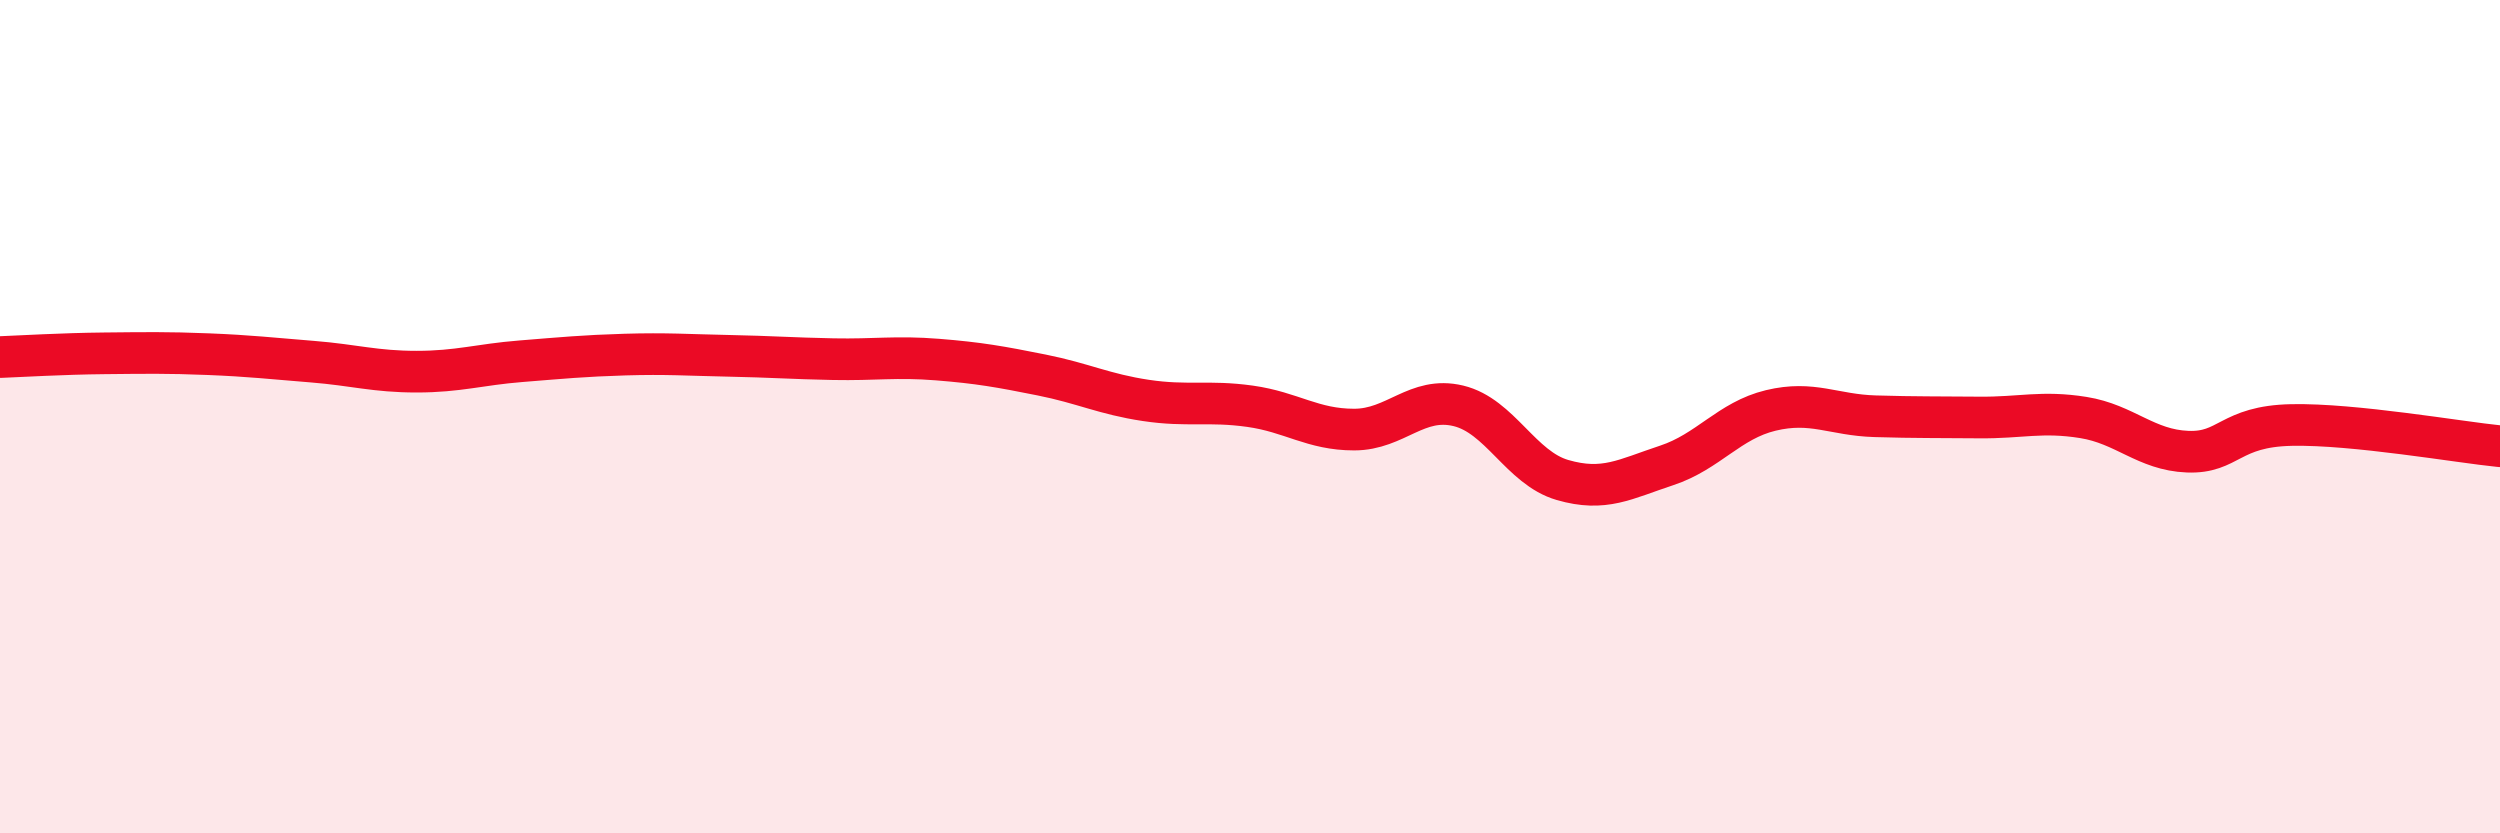
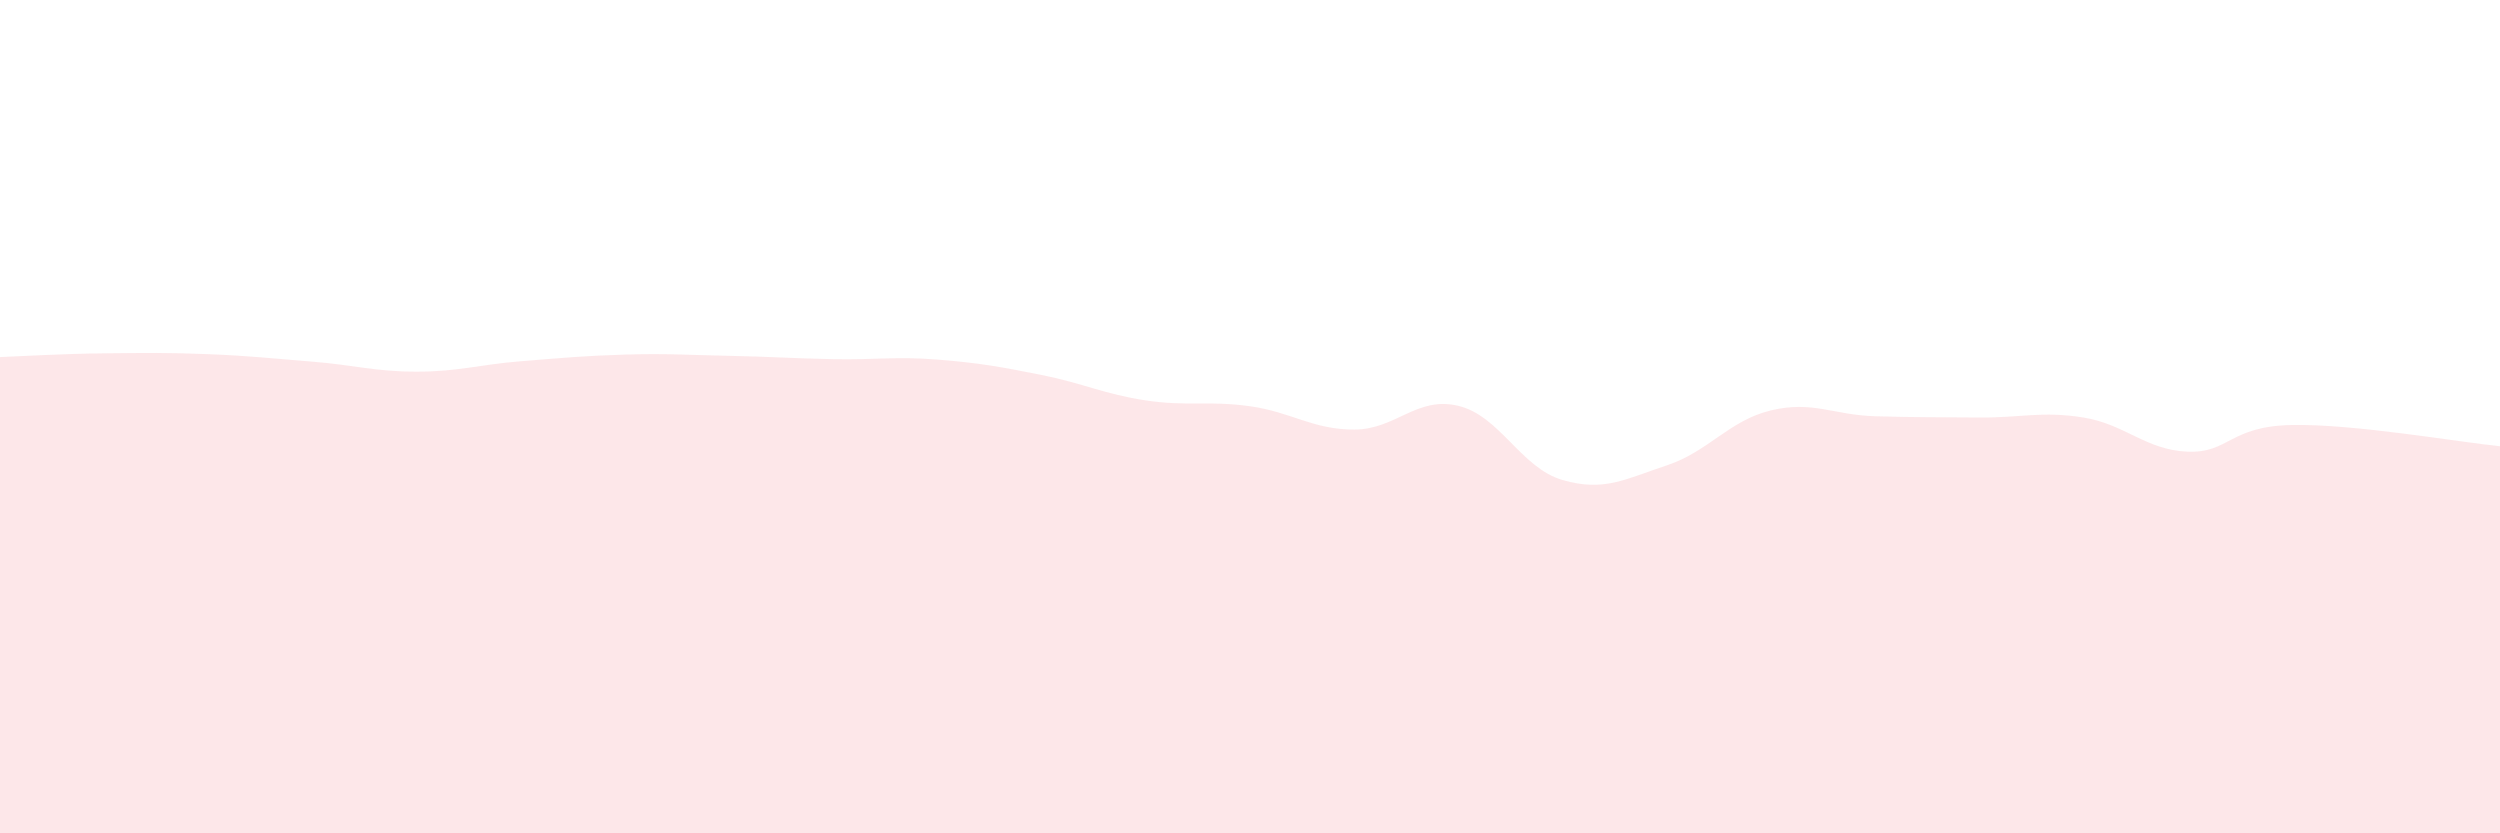
<svg xmlns="http://www.w3.org/2000/svg" width="60" height="20" viewBox="0 0 60 20">
  <path d="M 0,8.57 C 0.5,8.55 1.5,8.49 2.5,8.48 C 3.5,8.47 4,8.46 5,8.5 C 6,8.54 6.5,8.6 7.5,8.68 C 8.5,8.76 9,8.92 10,8.92 C 11,8.92 11.5,8.75 12.5,8.67 C 13.5,8.59 14,8.54 15,8.51 C 16,8.48 16.5,8.52 17.5,8.54 C 18.5,8.56 19,8.6 20,8.62 C 21,8.64 21.5,8.55 22.5,8.63 C 23.5,8.71 24,8.8 25,9 C 26,9.2 26.5,9.46 27.5,9.61 C 28.5,9.76 29,9.61 30,9.75 C 31,9.89 31.5,10.31 32.5,10.31 C 33.5,10.31 34,9.5 35,9.74 C 36,9.98 36.5,11.23 37.5,11.52 C 38.5,11.81 39,11.5 40,11.17 C 41,10.84 41.5,10.09 42.5,9.85 C 43.5,9.61 44,9.96 45,9.99 C 46,10.02 46.5,10.01 47.5,10.02 C 48.5,10.03 49,9.86 50,10.02 C 51,10.18 51.5,10.8 52.5,10.84 C 53.5,10.88 53.5,10.23 55,10.2 C 56.5,10.17 59,10.61 60,10.71L60 20L0 20Z" fill="#EB0A25" opacity="0.1" stroke-linecap="round" stroke-linejoin="round" />
-   <path d="M 0,8.57 C 0.5,8.55 1.5,8.49 2.5,8.48 C 3.5,8.47 4,8.46 5,8.5 C 6,8.54 6.5,8.6 7.5,8.68 C 8.5,8.76 9,8.92 10,8.92 C 11,8.92 11.5,8.75 12.5,8.67 C 13.5,8.59 14,8.54 15,8.51 C 16,8.48 16.5,8.52 17.5,8.54 C 18.5,8.56 19,8.6 20,8.62 C 21,8.64 21.5,8.55 22.5,8.63 C 23.5,8.71 24,8.8 25,9 C 26,9.2 26.5,9.46 27.5,9.61 C 28.5,9.76 29,9.61 30,9.75 C 31,9.89 31.5,10.31 32.5,10.31 C 33.5,10.31 34,9.5 35,9.74 C 36,9.98 36.5,11.23 37.5,11.52 C 38.5,11.81 39,11.5 40,11.17 C 41,10.84 41.5,10.09 42.5,9.85 C 43.5,9.61 44,9.96 45,9.99 C 46,10.02 46.5,10.01 47.5,10.02 C 48.5,10.03 49,9.86 50,10.02 C 51,10.18 51.5,10.8 52.5,10.84 C 53.5,10.88 53.5,10.23 55,10.2 C 56.5,10.17 59,10.61 60,10.71" stroke="#EB0A25" stroke-width="1" fill="none" stroke-linecap="round" stroke-linejoin="round" />
</svg>